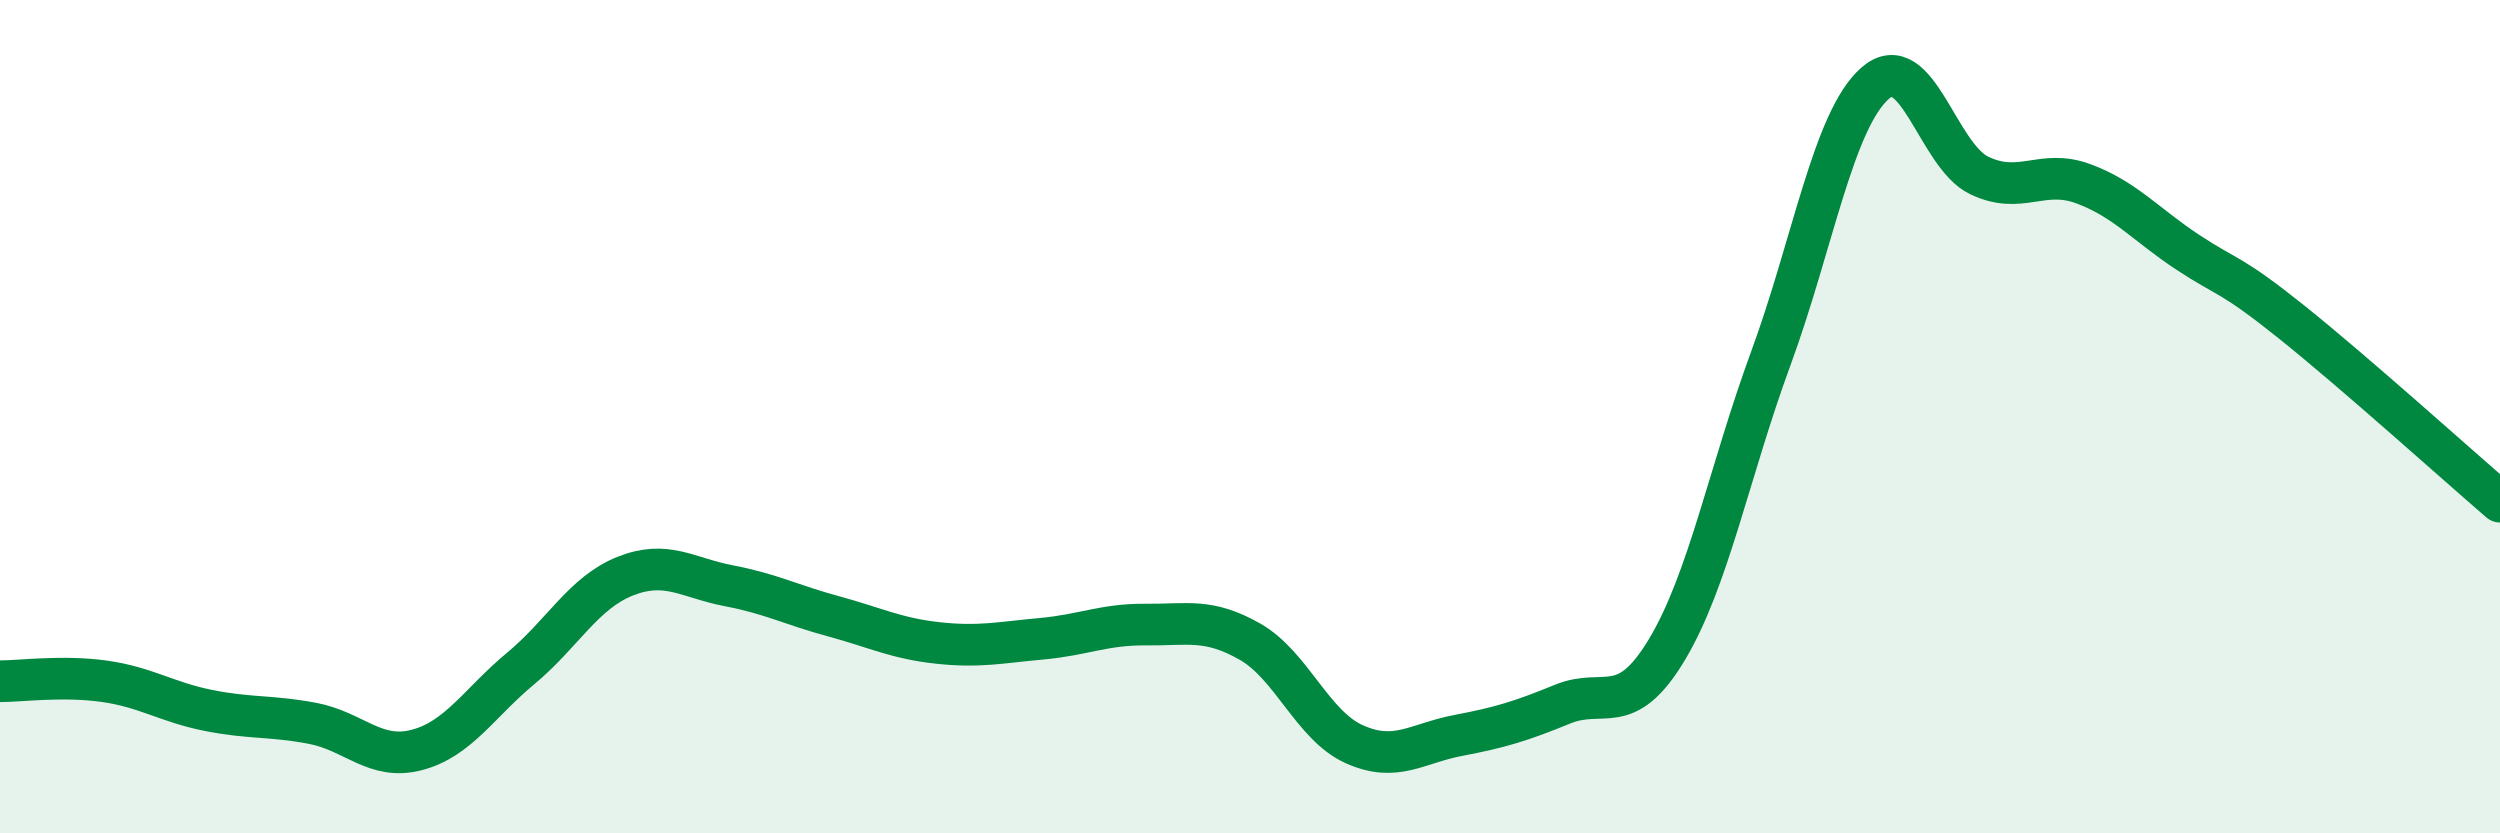
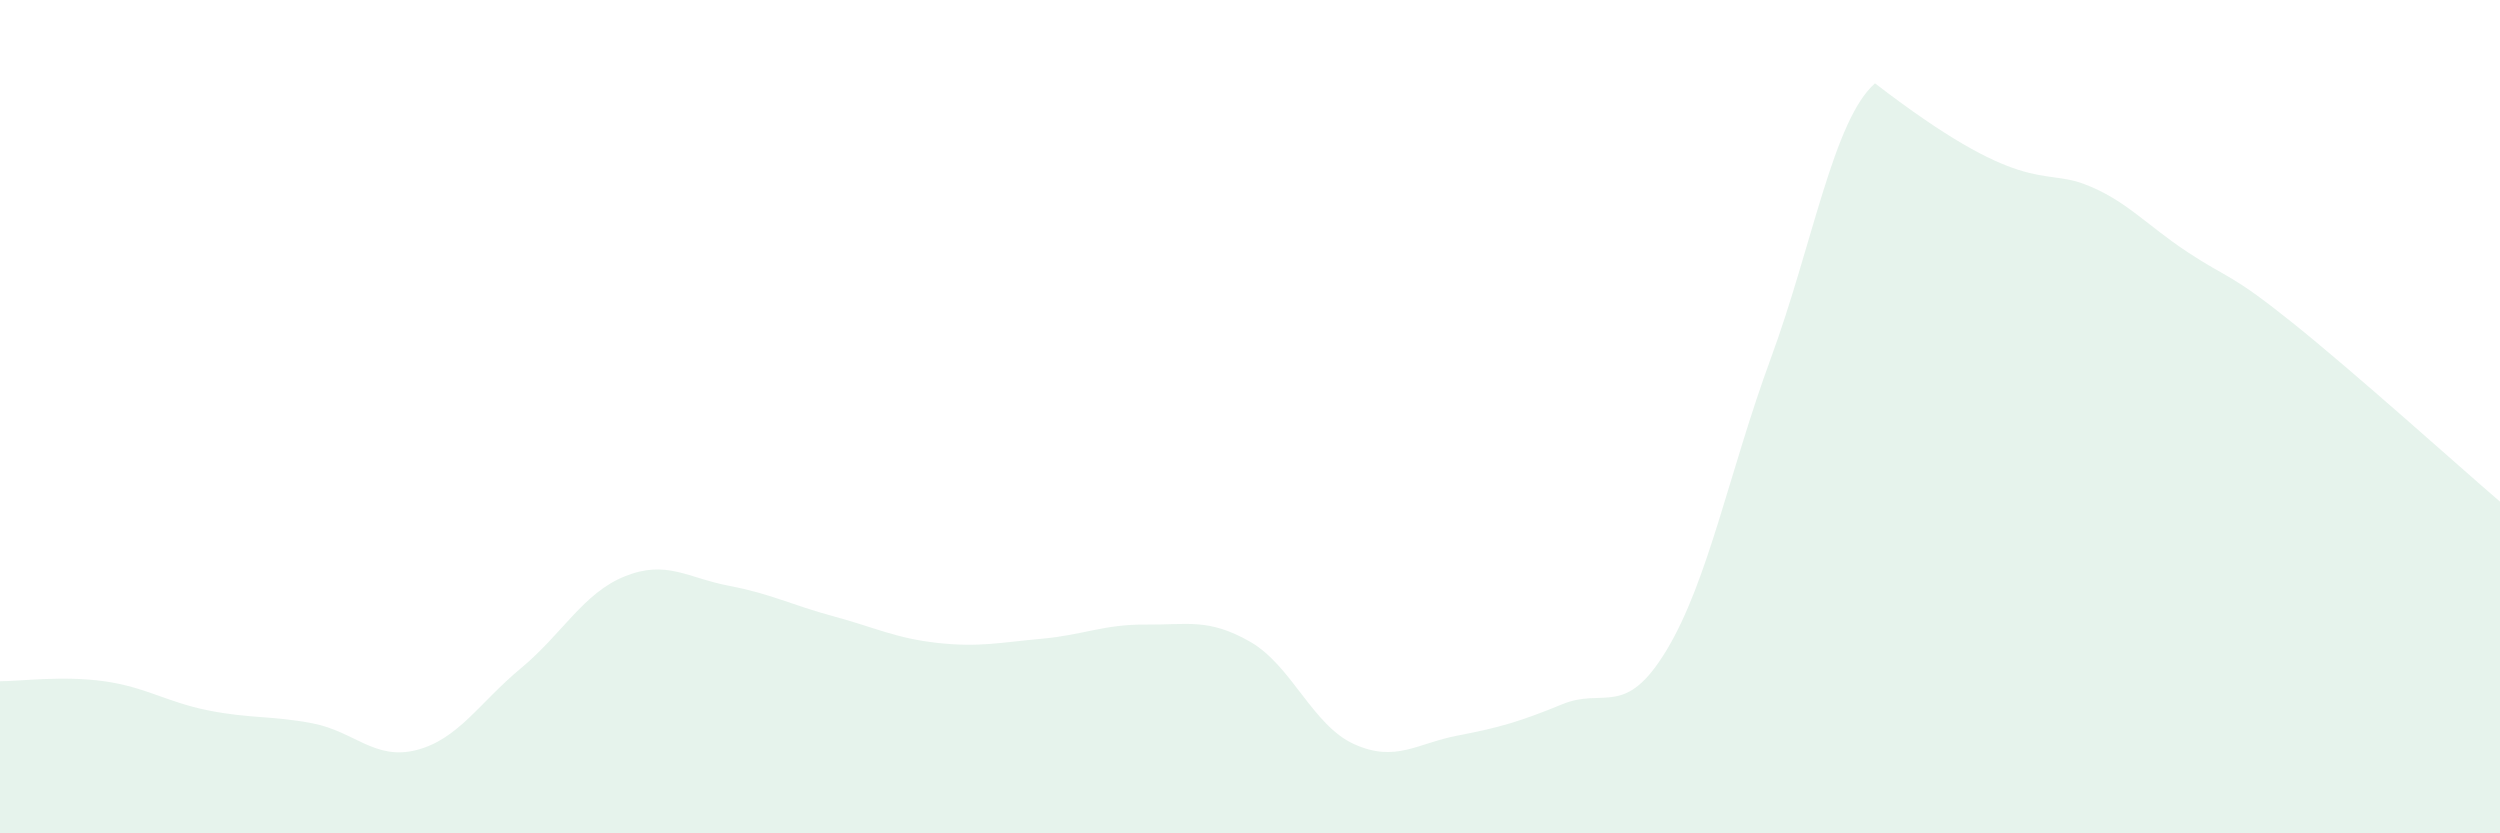
<svg xmlns="http://www.w3.org/2000/svg" width="60" height="20" viewBox="0 0 60 20">
-   <path d="M 0,16.35 C 0.5,16.35 1.5,16.21 2.5,16.35 C 3.5,16.49 4,16.85 5,17.05 C 6,17.25 6.5,17.17 7.5,17.36 C 8.5,17.55 9,18.26 10,18 C 11,17.74 11.5,16.87 12.5,16.04 C 13.5,15.21 14,14.23 15,13.83 C 16,13.43 16.5,13.87 17.5,14.06 C 18.5,14.25 19,14.52 20,14.79 C 21,15.06 21.5,15.32 22.5,15.43 C 23.5,15.54 24,15.42 25,15.33 C 26,15.24 26.5,14.98 27.5,14.99 C 28.5,15 29,14.83 30,15.4 C 31,15.97 31.5,17.41 32.5,17.86 C 33.5,18.31 34,17.84 35,17.65 C 36,17.46 36.5,17.31 37.5,16.9 C 38.5,16.49 39,17.26 40,15.6 C 41,13.94 41.5,11.32 42.5,8.6 C 43.5,5.88 44,2.88 45,2 C 46,1.12 46.5,3.73 47.5,4.21 C 48.5,4.69 49,4.04 50,4.41 C 51,4.78 51.5,5.39 52.5,6.05 C 53.5,6.71 53.5,6.53 55,7.73 C 56.5,8.93 59,11.18 60,12.04L60 20L0 20Z" fill="#008740" opacity="0.1" stroke-linecap="round" stroke-linejoin="round" />
-   <path d="M 0,16.35 C 0.5,16.35 1.5,16.21 2.5,16.35 C 3.5,16.49 4,16.85 5,17.05 C 6,17.25 6.5,17.17 7.5,17.36 C 8.5,17.55 9,18.26 10,18 C 11,17.74 11.5,16.87 12.5,16.04 C 13.5,15.21 14,14.23 15,13.83 C 16,13.43 16.5,13.87 17.5,14.06 C 18.5,14.25 19,14.52 20,14.79 C 21,15.06 21.5,15.32 22.5,15.43 C 23.5,15.54 24,15.42 25,15.33 C 26,15.24 26.5,14.98 27.5,14.99 C 28.5,15 29,14.83 30,15.4 C 31,15.97 31.5,17.41 32.5,17.86 C 33.5,18.31 34,17.84 35,17.65 C 36,17.46 36.5,17.31 37.5,16.9 C 38.5,16.49 39,17.26 40,15.6 C 41,13.94 41.5,11.32 42.5,8.6 C 43.5,5.88 44,2.88 45,2 C 46,1.12 46.5,3.73 47.5,4.21 C 48.5,4.69 49,4.04 50,4.41 C 51,4.78 51.5,5.39 52.5,6.05 C 53.5,6.71 53.5,6.53 55,7.73 C 56.5,8.93 59,11.18 60,12.04" stroke="#008740" stroke-width="1" fill="none" stroke-linecap="round" stroke-linejoin="round" />
+   <path d="M 0,16.35 C 0.5,16.35 1.5,16.21 2.5,16.35 C 3.5,16.49 4,16.85 5,17.05 C 6,17.25 6.5,17.17 7.5,17.36 C 8.5,17.55 9,18.26 10,18 C 11,17.74 11.5,16.87 12.5,16.04 C 13.5,15.21 14,14.23 15,13.83 C 16,13.43 16.5,13.87 17.5,14.06 C 18.5,14.25 19,14.52 20,14.79 C 21,15.06 21.5,15.32 22.5,15.43 C 23.5,15.54 24,15.42 25,15.33 C 26,15.24 26.5,14.98 27.5,14.99 C 28.5,15 29,14.83 30,15.4 C 31,15.97 31.5,17.41 32.5,17.86 C 33.5,18.31 34,17.84 35,17.65 C 36,17.46 36.5,17.31 37.5,16.9 C 38.5,16.49 39,17.26 40,15.6 C 41,13.94 41.5,11.32 42.5,8.6 C 43.5,5.88 44,2.88 45,2 C 48.5,4.69 49,4.04 50,4.41 C 51,4.78 51.5,5.39 52.5,6.05 C 53.5,6.71 53.5,6.53 55,7.73 C 56.5,8.93 59,11.18 60,12.04L60 20L0 20Z" fill="#008740" opacity="0.1" stroke-linecap="round" stroke-linejoin="round" />
</svg>